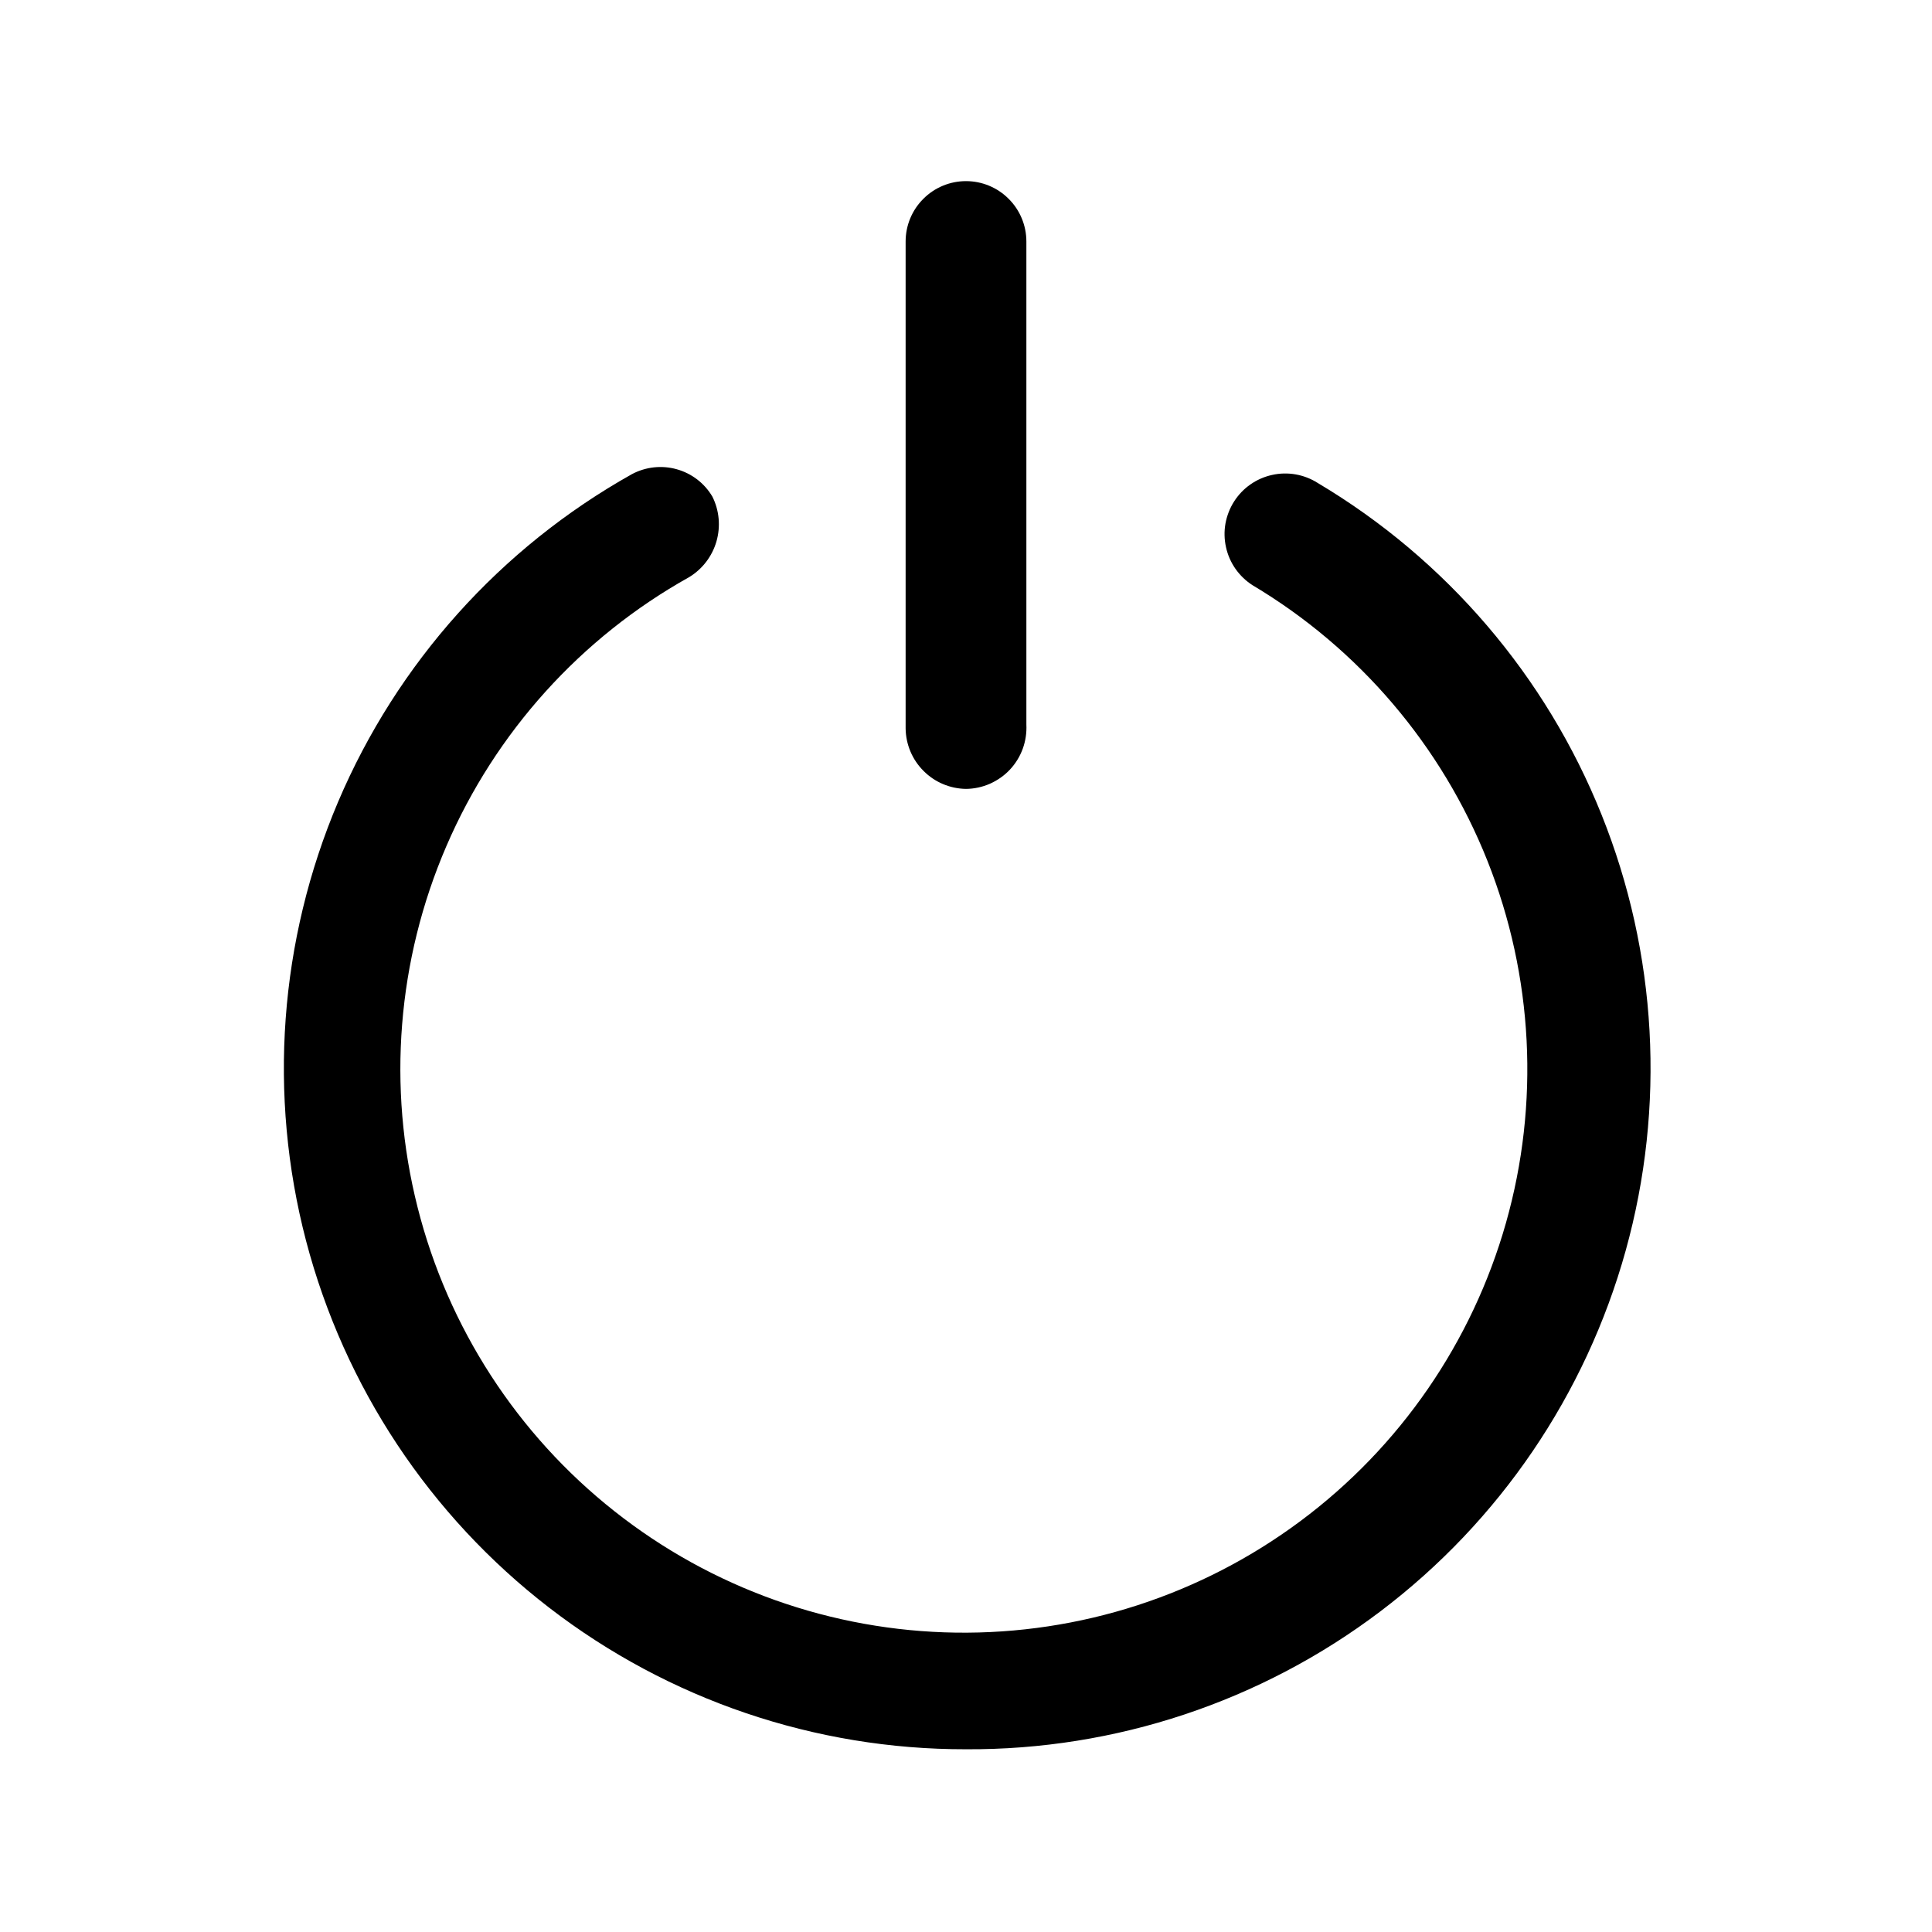
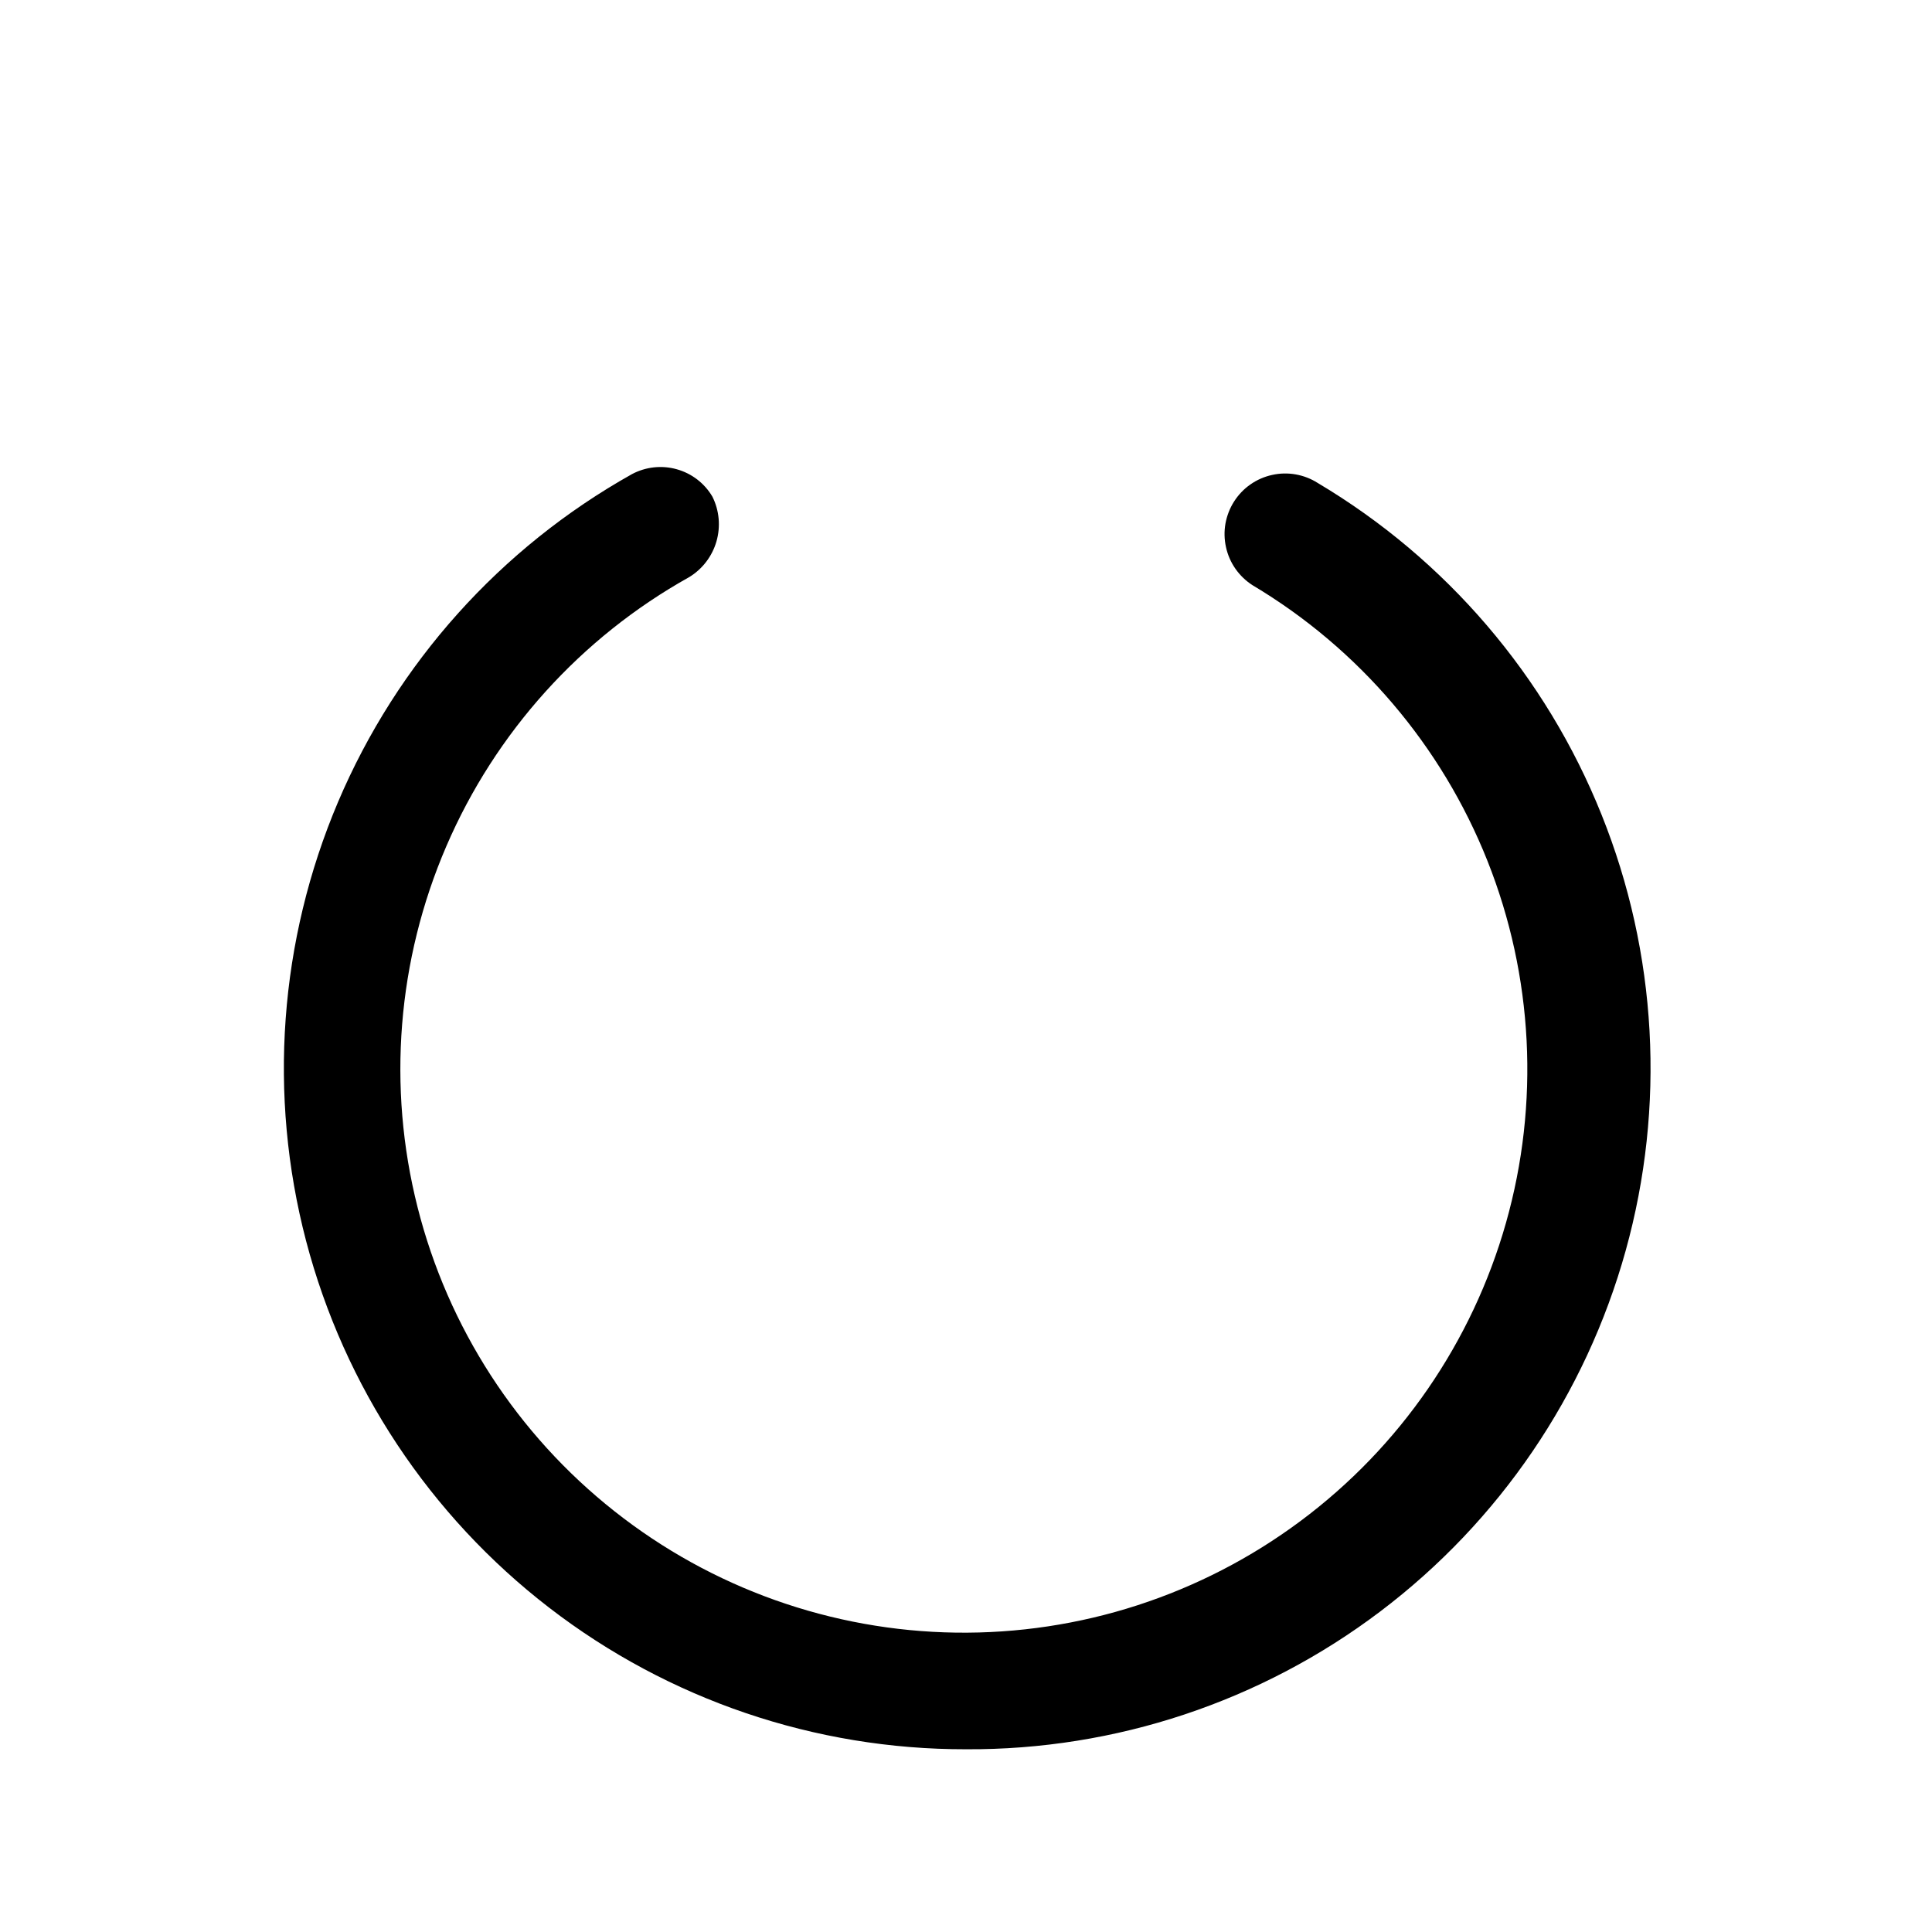
<svg xmlns="http://www.w3.org/2000/svg" width="800px" height="800px" viewBox="0 0 24 24" fill="none">
  <path d="M12 21.73C10.127 21.733 8.306 21.115 6.823 19.972C5.339 18.829 4.277 17.226 3.802 15.414C3.328 13.602 3.468 11.685 4.2 9.961C4.933 8.237 6.216 6.806 7.85 5.89C8.021 5.799 8.22 5.777 8.406 5.829C8.593 5.881 8.752 6.003 8.85 6.17C8.936 6.343 8.953 6.541 8.9 6.726C8.846 6.912 8.725 7.07 8.56 7.17C7.215 7.921 6.155 9.096 5.545 10.511C4.935 11.926 4.809 13.503 5.187 14.996C5.564 16.49 6.424 17.818 7.633 18.773C8.842 19.729 10.333 20.259 11.873 20.281C13.414 20.303 14.919 19.816 16.155 18.895C17.391 17.975 18.288 16.672 18.708 15.19C19.128 13.707 19.047 12.127 18.478 10.695C17.909 9.264 16.883 8.059 15.56 7.27C15.477 7.217 15.405 7.148 15.348 7.067C15.291 6.986 15.251 6.894 15.23 6.798C15.208 6.701 15.206 6.601 15.223 6.504C15.241 6.406 15.277 6.313 15.33 6.23C15.383 6.147 15.452 6.074 15.533 6.018C15.614 5.961 15.706 5.921 15.802 5.9C15.997 5.856 16.202 5.893 16.37 6C17.965 6.949 19.204 8.397 19.895 10.12C20.587 11.843 20.692 13.746 20.195 15.535C19.698 17.323 18.627 18.899 17.145 20.019C15.665 21.138 13.857 21.74 12 21.73Z" fill="#000000" />
-   <path d="M12 9.8C11.802 9.797 11.613 9.718 11.473 9.577C11.332 9.437 11.253 9.248 11.25 9.05V3C11.25 2.801 11.329 2.61 11.47 2.47C11.61 2.329 11.801 2.25 12 2.25C12.199 2.25 12.39 2.329 12.53 2.47C12.671 2.61 12.75 2.801 12.75 3V9C12.755 9.102 12.74 9.205 12.705 9.301C12.67 9.397 12.616 9.485 12.546 9.56C12.476 9.635 12.391 9.694 12.297 9.736C12.204 9.777 12.102 9.799 12 9.8Z" fill="#000000" />
</svg>